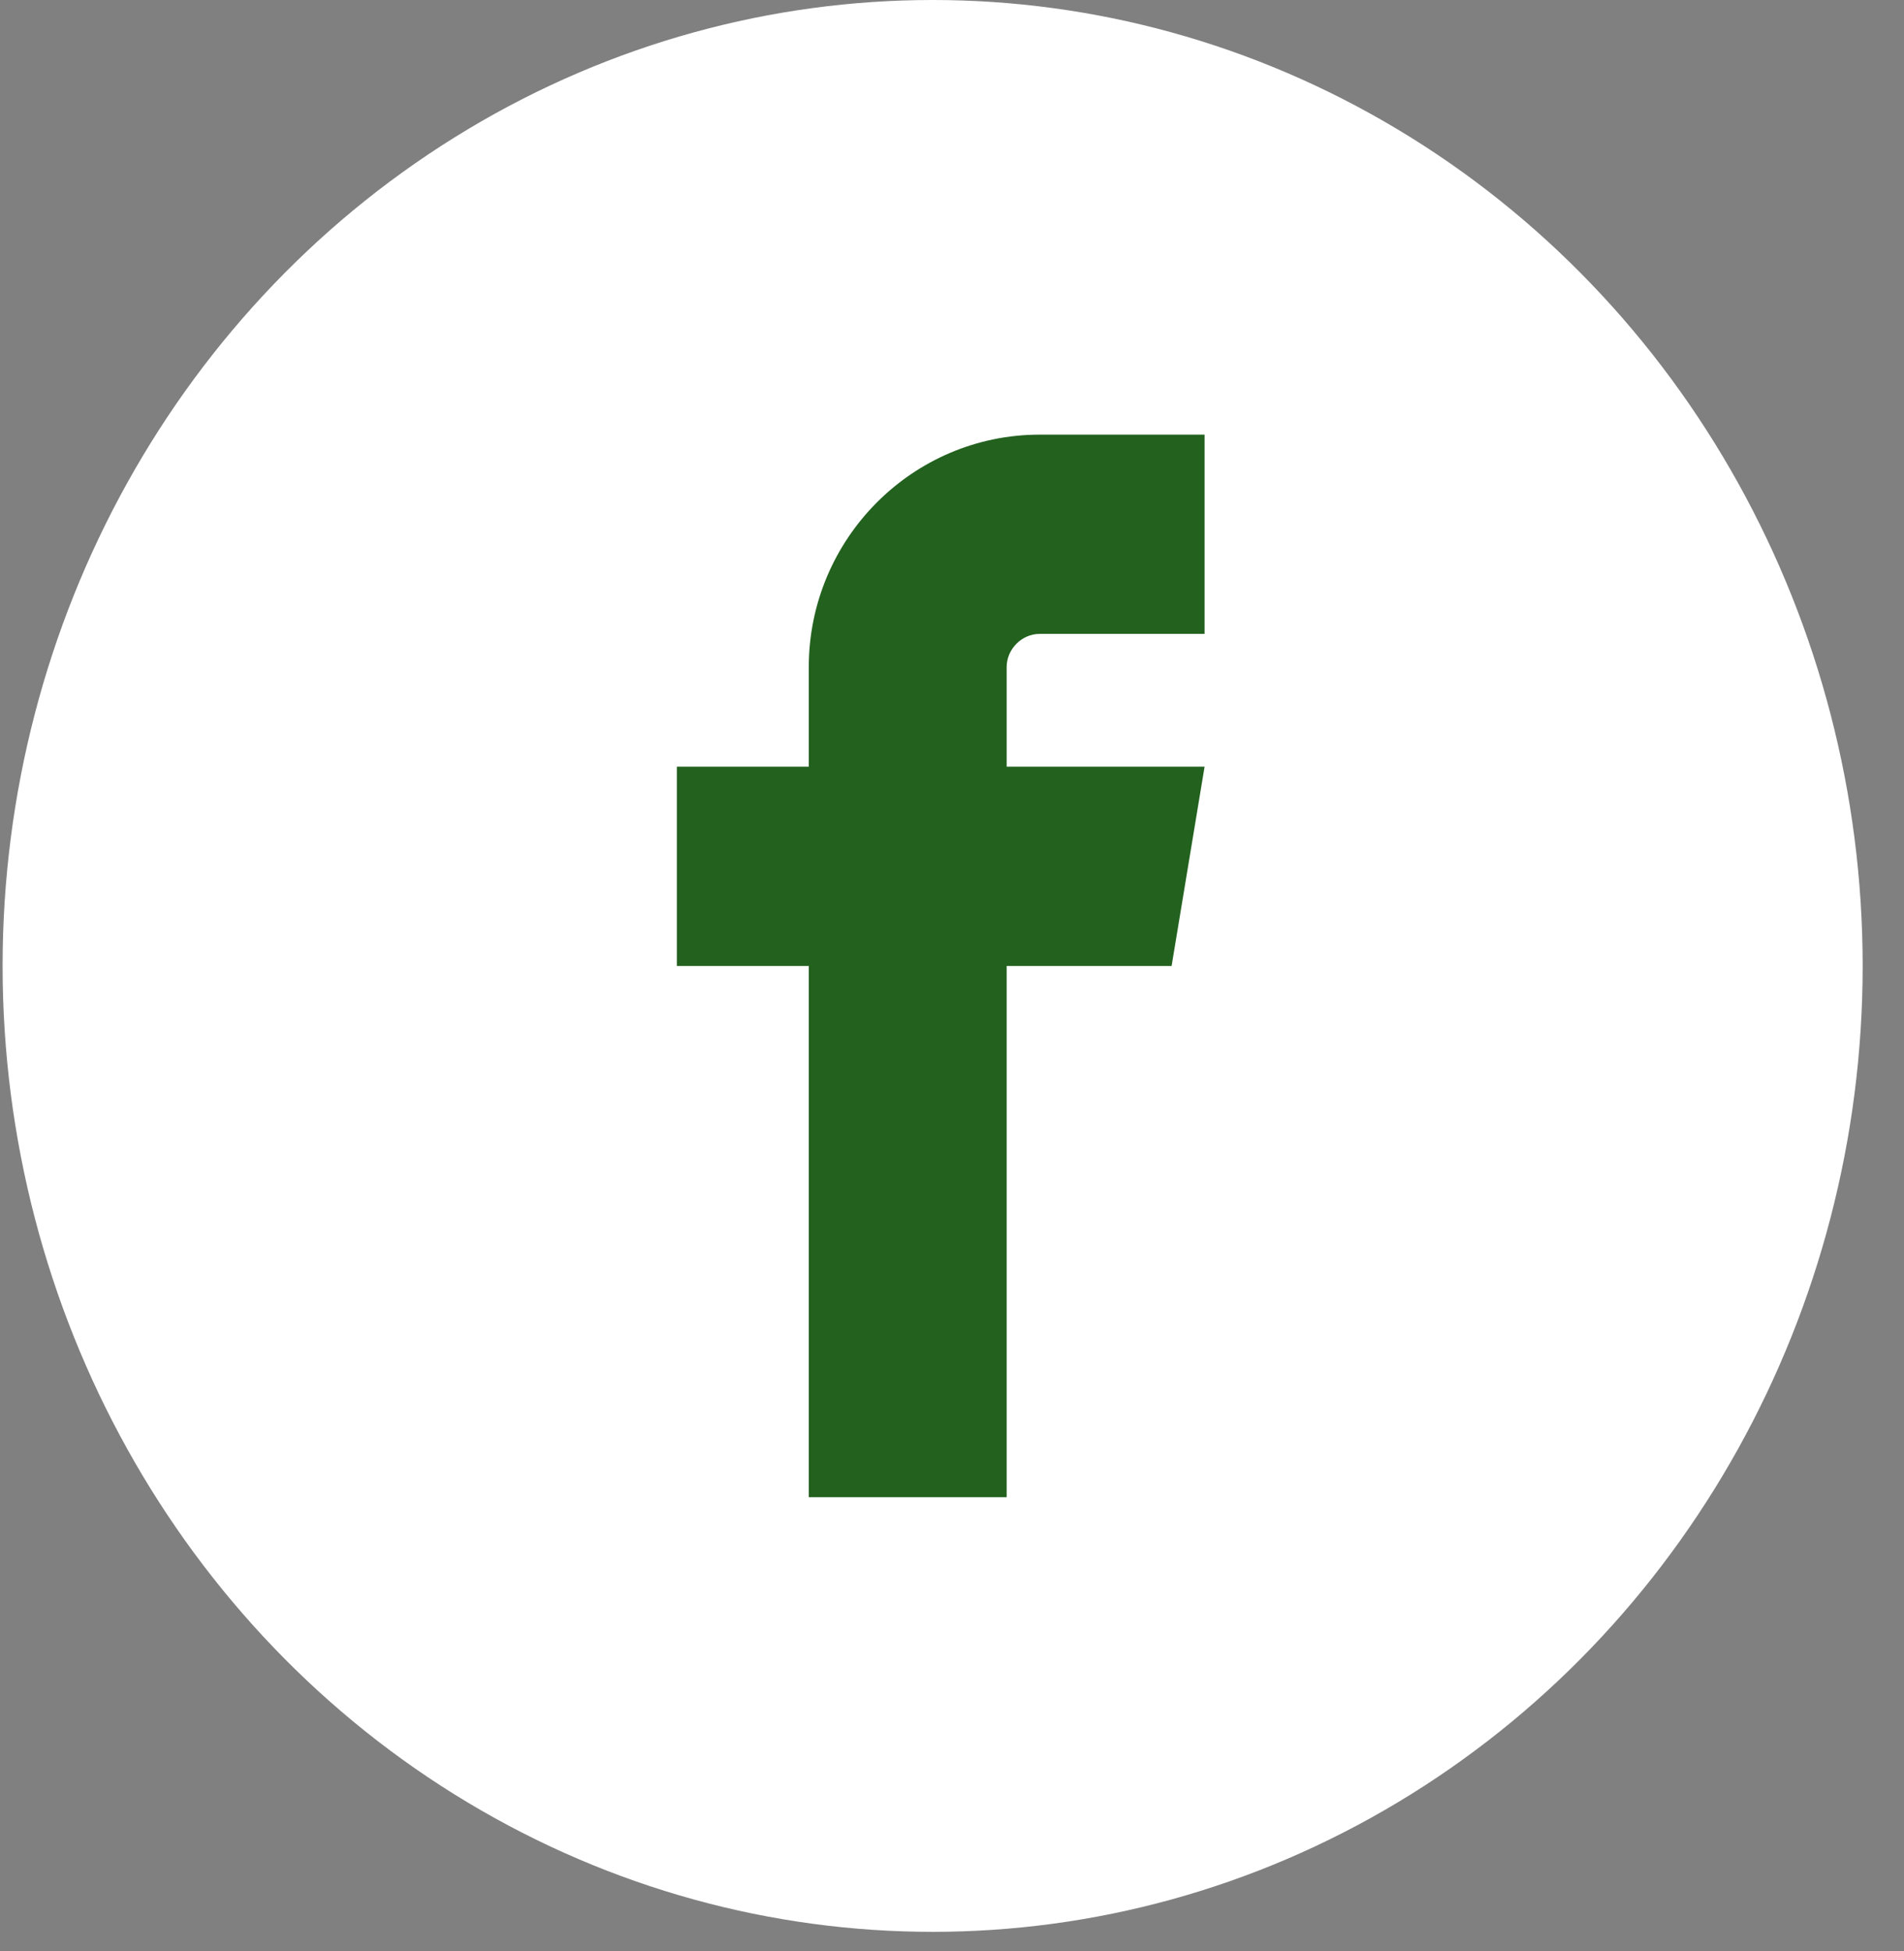
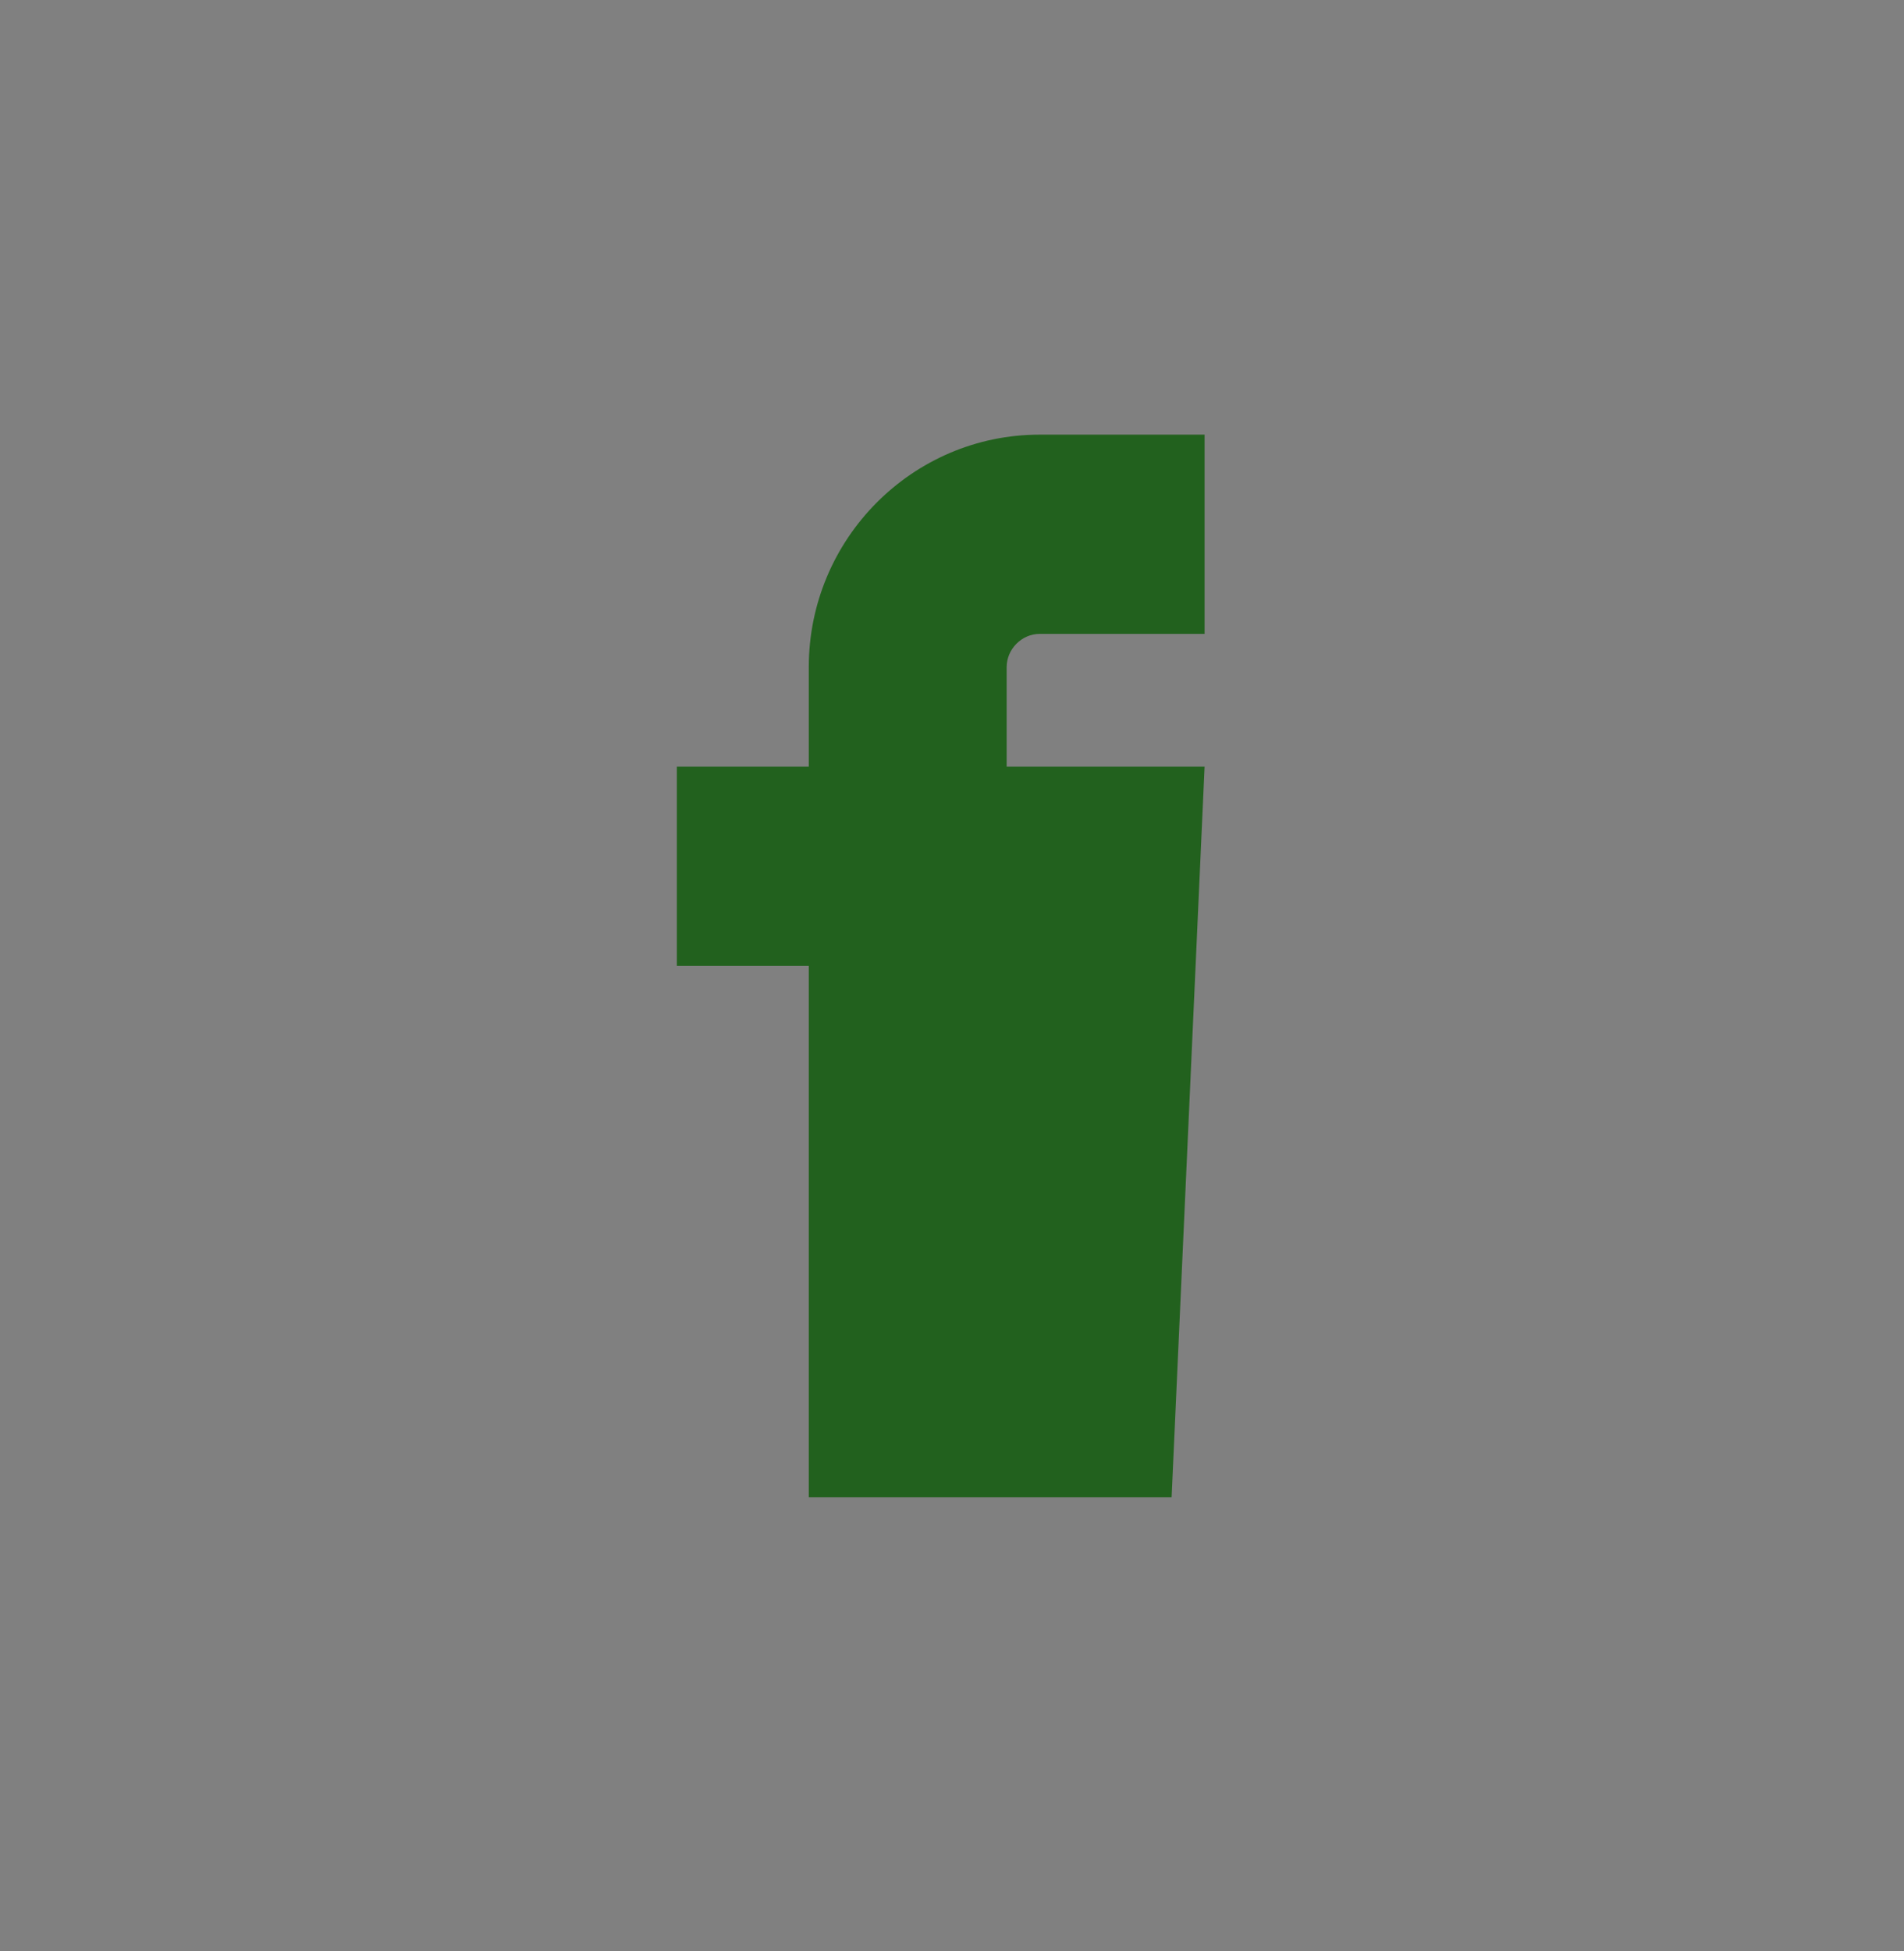
<svg xmlns="http://www.w3.org/2000/svg" width="41" height="42" viewBox="0 0 41 42" fill="none">
  <rect x="0" y="0" width="41" height="42" fill="#808080" stroke="none" />
-   <ellipse cx="20.083" cy="20.794" rx="20.027" ry="20.794" fill="white" />
-   <path fill-rule="evenodd" clip-rule="evenodd" d="M22.388 13.646H25.939V9.357H22.388C19.647 9.357 17.416 11.602 17.416 14.361V16.505H14.575V20.794H17.416V32.231H21.677V20.794H25.229L25.939 16.505H21.677V14.361C21.677 13.973 22.003 13.646 22.388 13.646V13.646L22.388 13.646Z" fill="#22611E" />
+   <path fill-rule="evenodd" clip-rule="evenodd" d="M22.388 13.646H25.939V9.357H22.388C19.647 9.357 17.416 11.602 17.416 14.361V16.505H14.575V20.794H17.416V32.231H21.677H25.229L25.939 16.505H21.677V14.361C21.677 13.973 22.003 13.646 22.388 13.646V13.646L22.388 13.646Z" fill="#22611E" />
</svg>